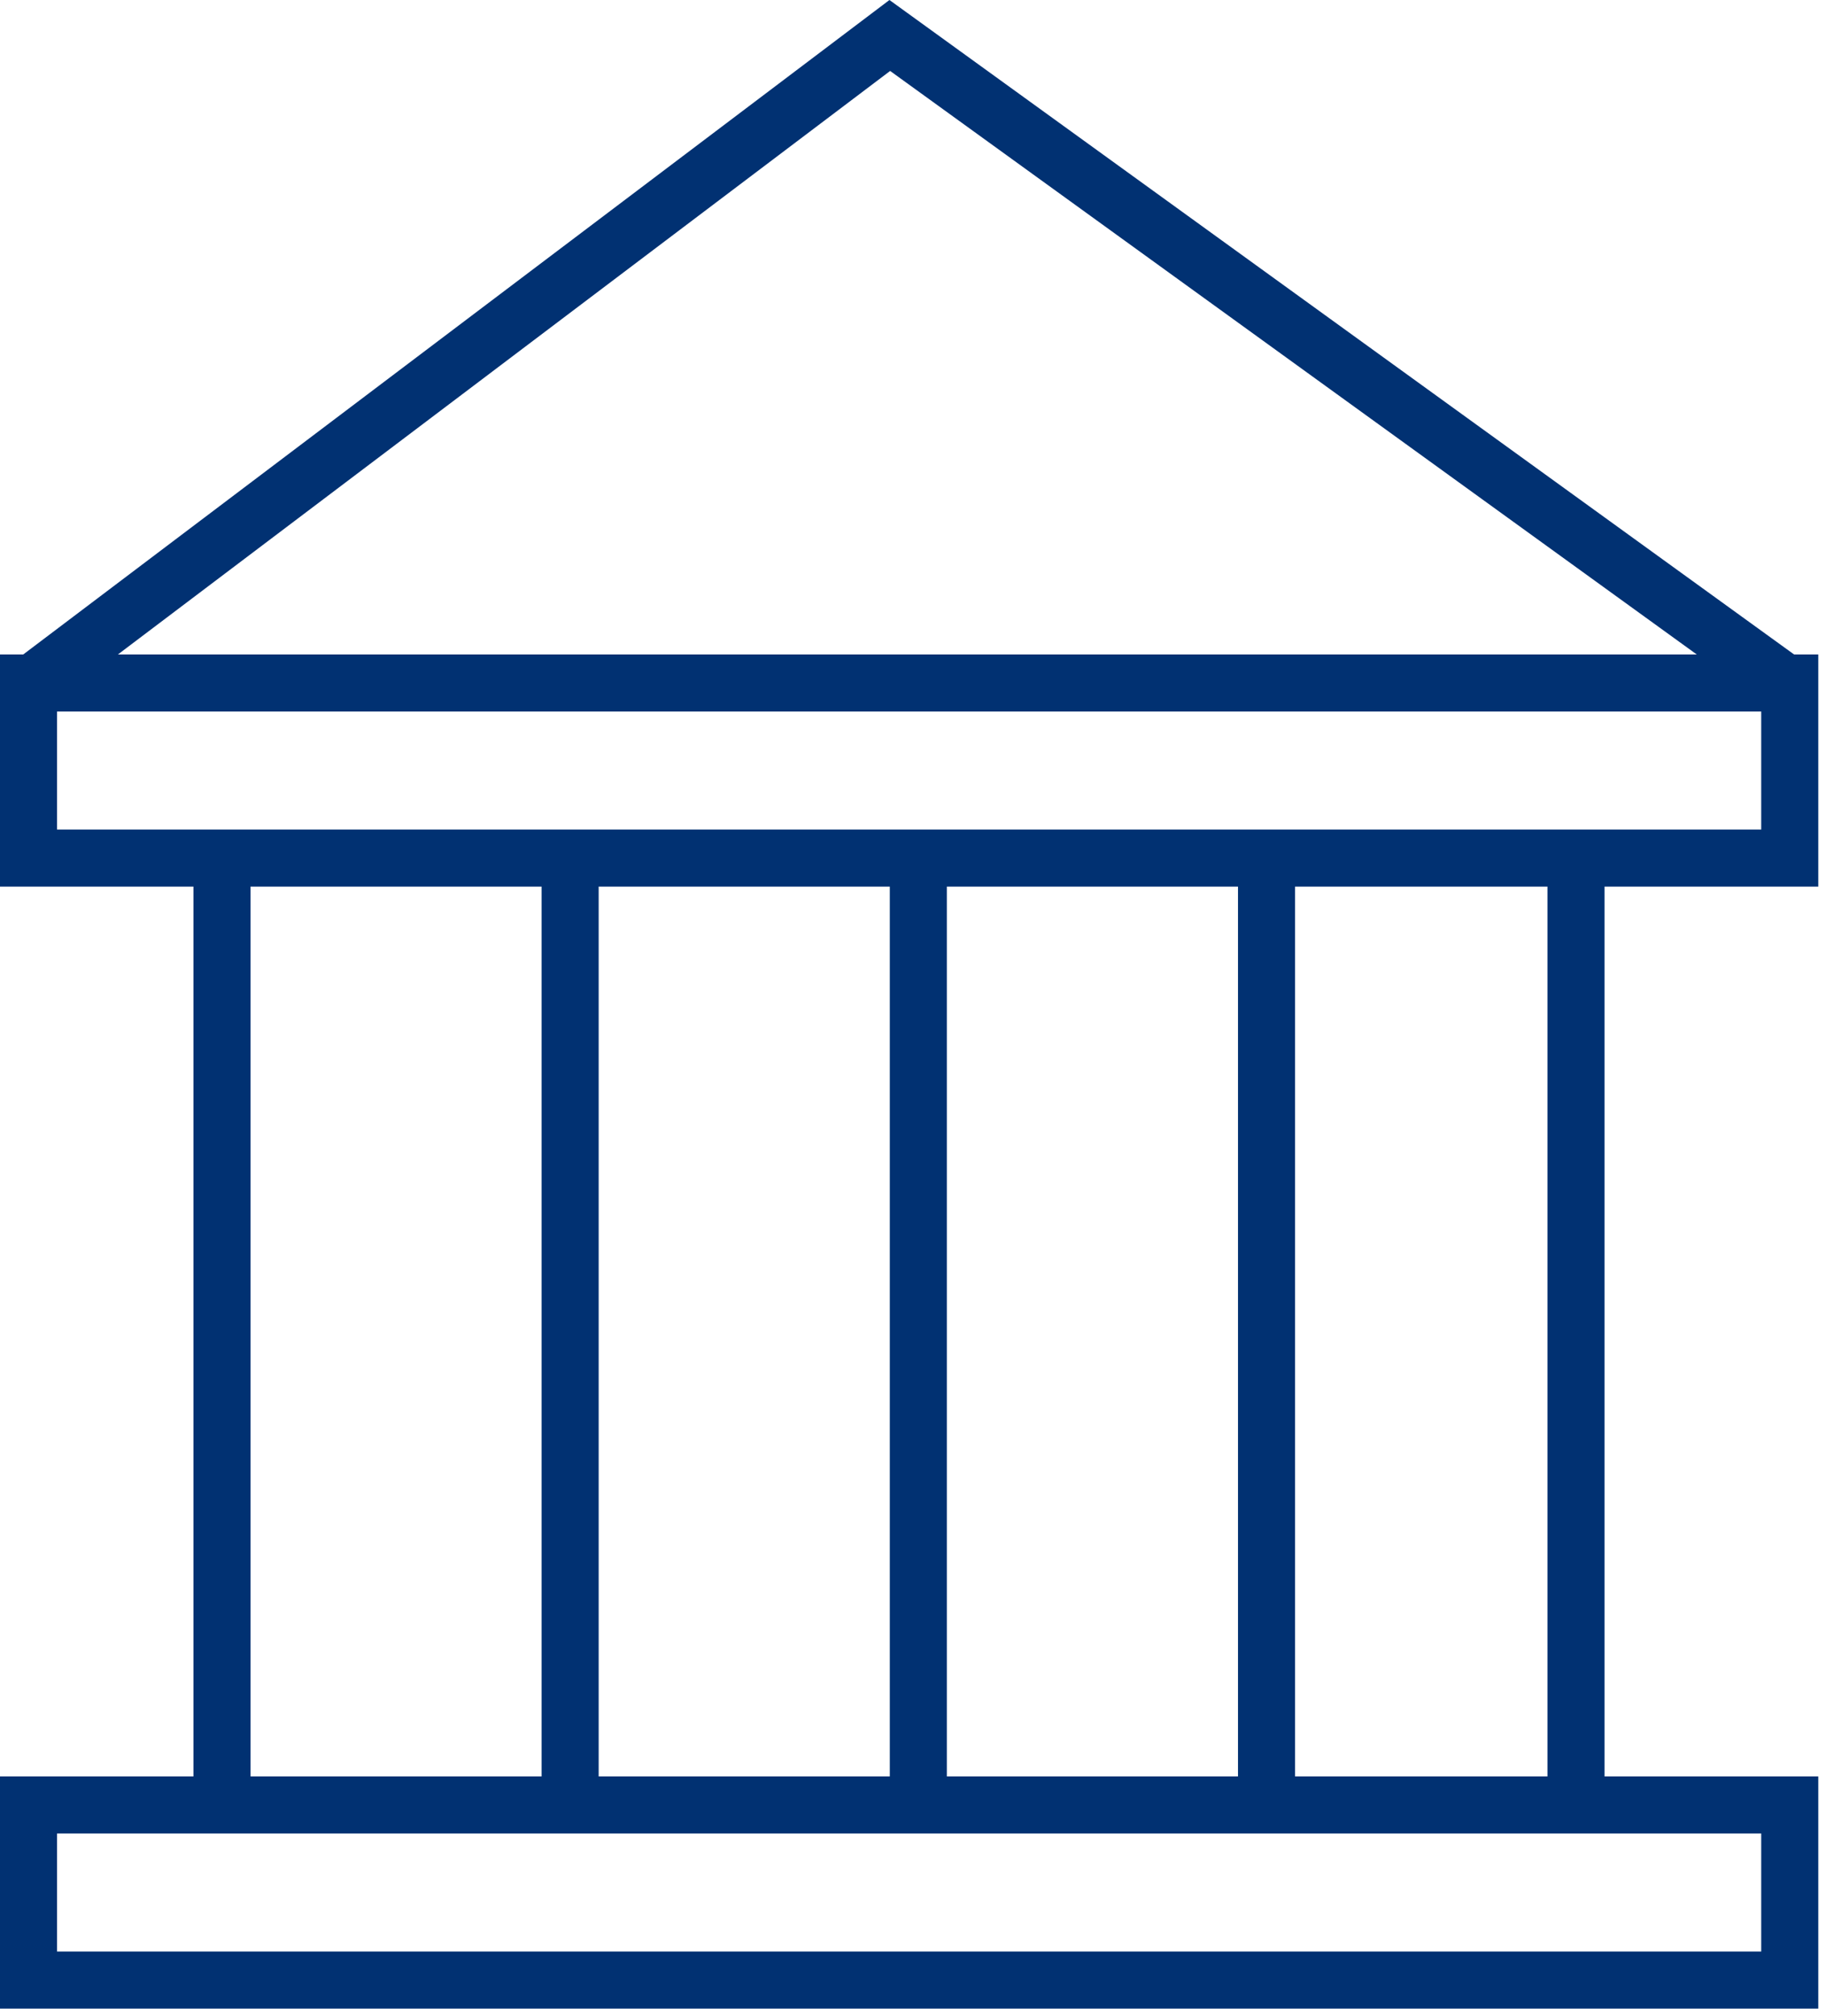
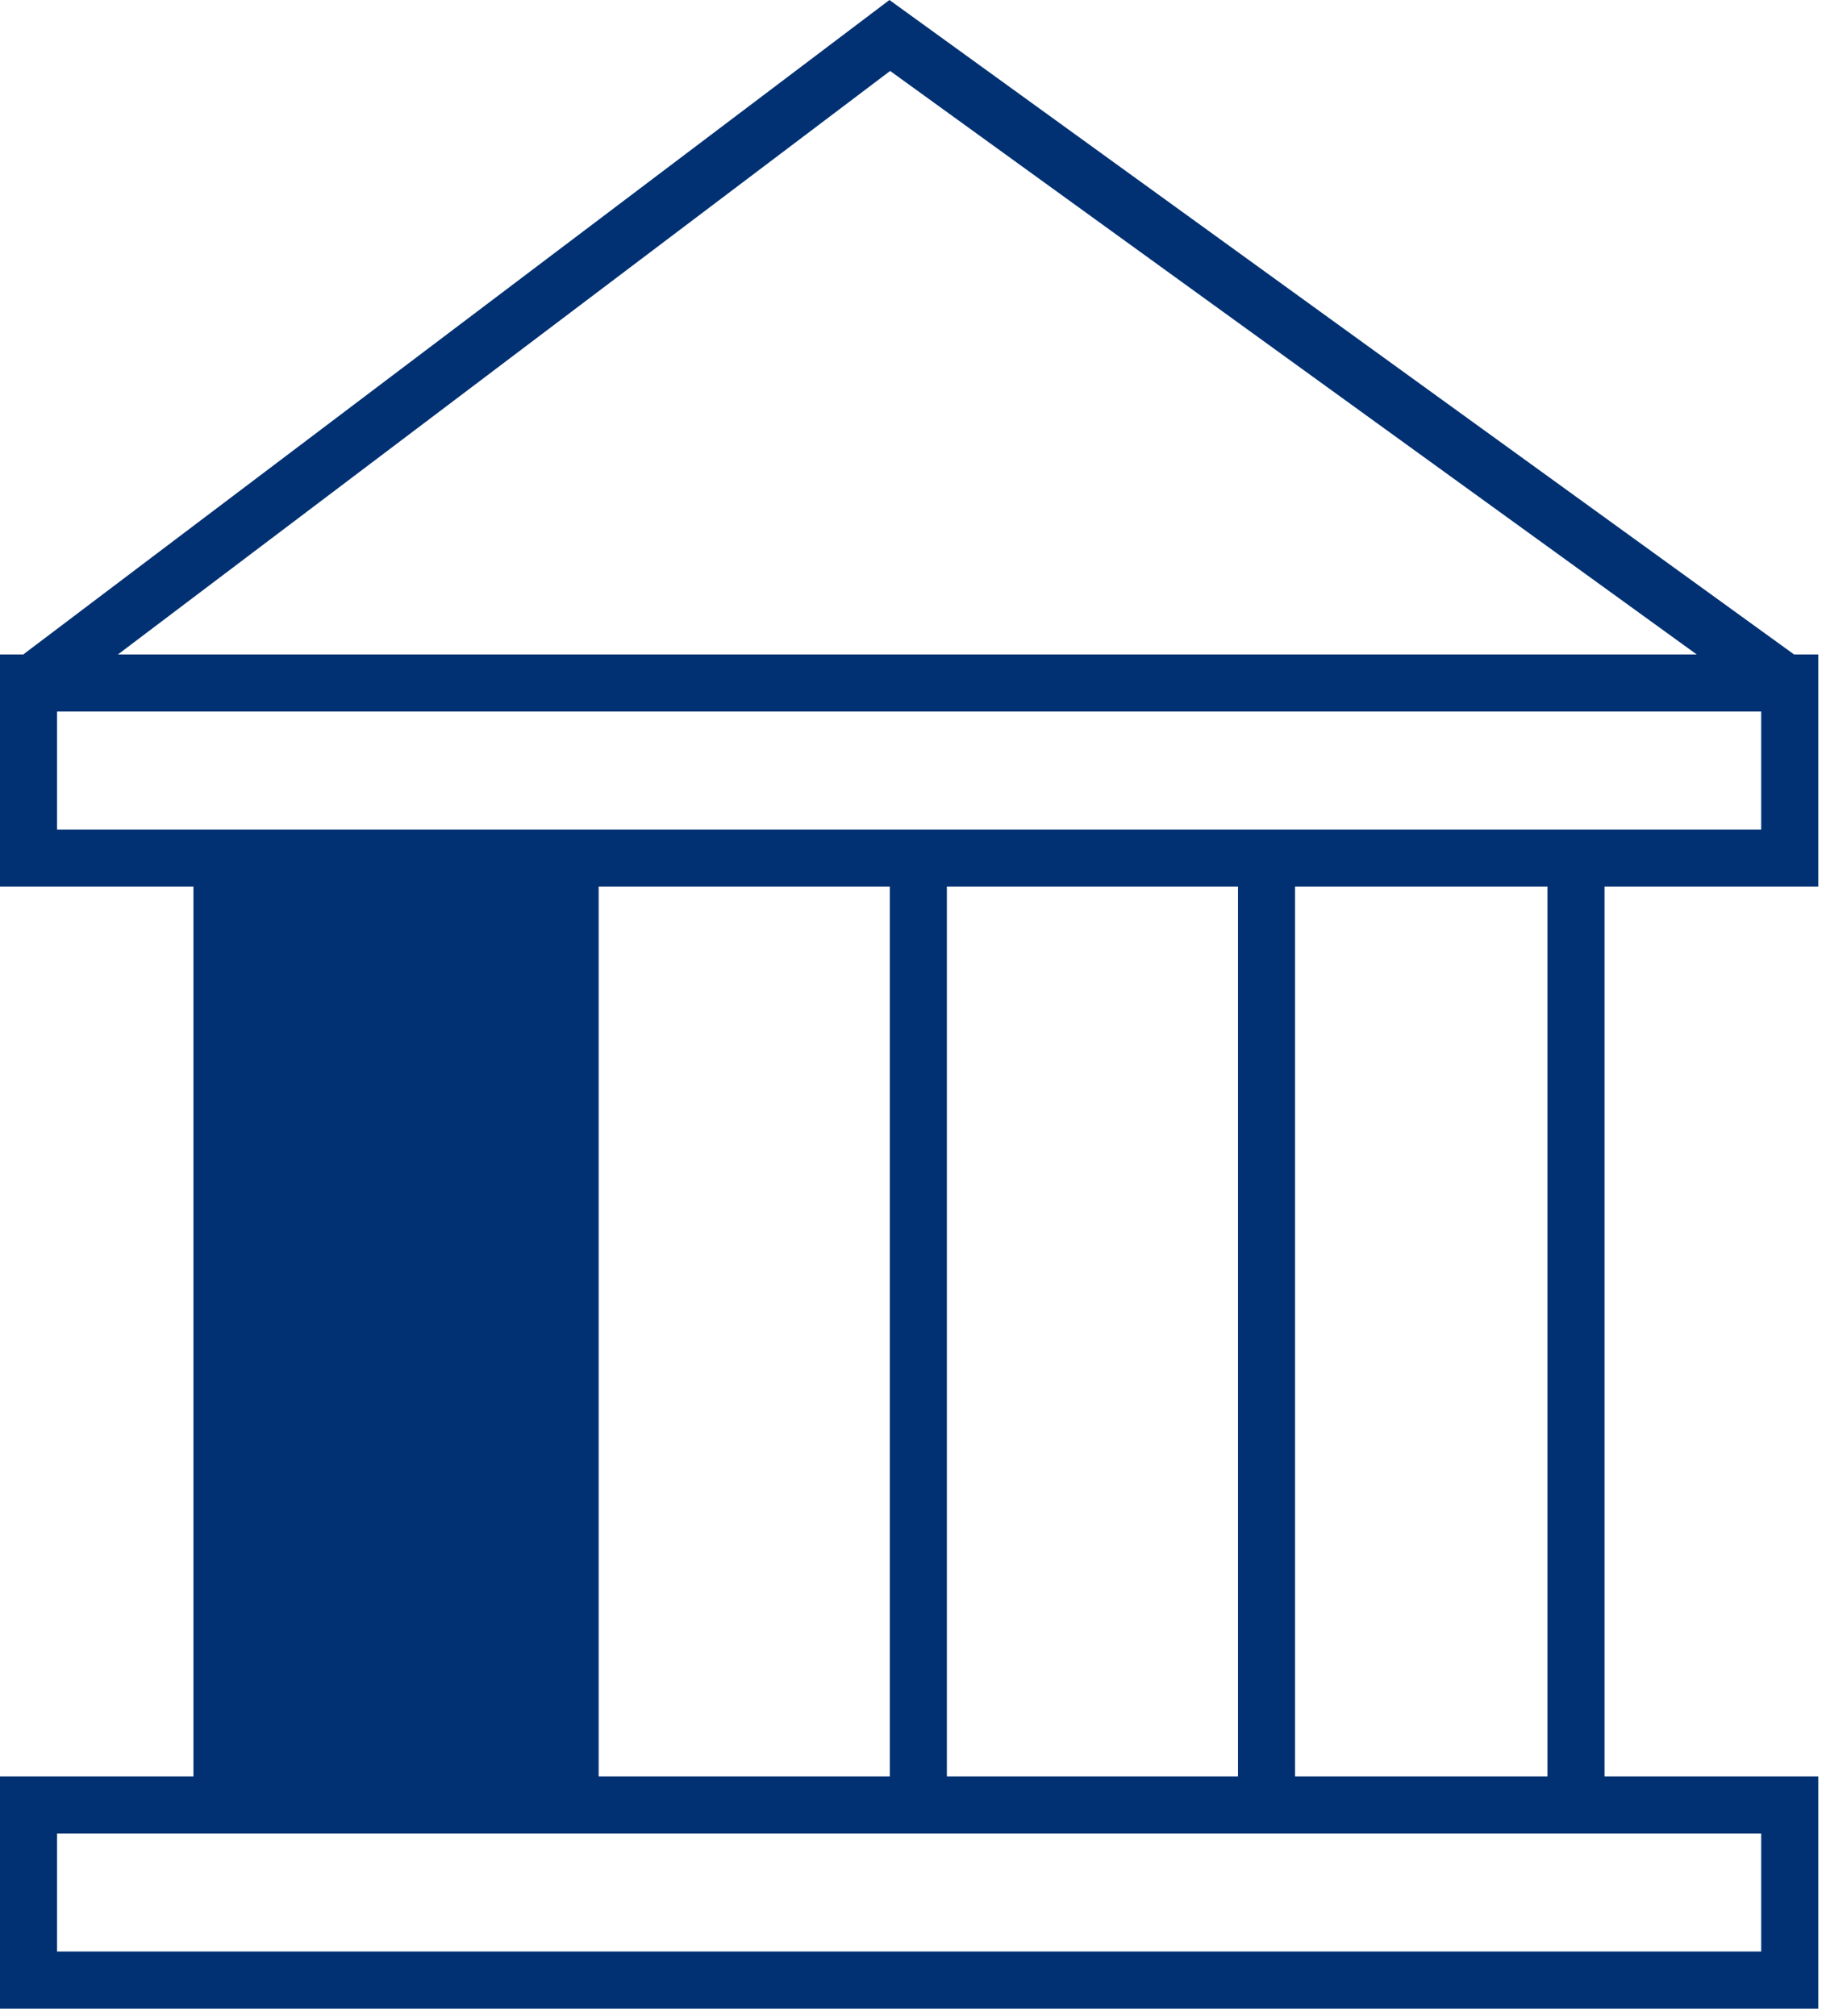
<svg xmlns="http://www.w3.org/2000/svg" width="48" height="53" viewBox="0 0 48 53" fill="none">
-   <path d="M23.83 0.325L47.161 17.203H47.797V23.305H42.178V46.695H47.797V52.797H0V46.695H5.085V23.305H0V17.203H0.611L22.939 0.334L23.381 0L23.83 0.325ZM1.5 51.297H46.297V48.195H1.5V51.297ZM6.585 46.695H14.237V23.305H6.585V46.695ZM15.737 46.695H23.39V23.305H15.737V46.695ZM24.89 46.695H32.543V23.305H24.89V46.695ZM34.043 46.695H40.678V23.305H34.043V46.695ZM1.5 21.805H46.297V18.703H1.5V21.805ZM3.1 17.203H44.602L23.399 1.865L3.1 17.203Z" fill="#013172" />
+   <path d="M23.83 0.325L47.161 17.203H47.797V23.305H42.178V46.695H47.797V52.797H0V46.695H5.085V23.305H0V17.203H0.611L22.939 0.334L23.381 0L23.83 0.325ZM1.5 51.297H46.297V48.195H1.5V51.297ZM6.585 46.695H14.237V23.305V46.695ZM15.737 46.695H23.39V23.305H15.737V46.695ZM24.89 46.695H32.543V23.305H24.89V46.695ZM34.043 46.695H40.678V23.305H34.043V46.695ZM1.5 21.805H46.297V18.703H1.5V21.805ZM3.1 17.203H44.602L23.399 1.865L3.1 17.203Z" fill="#013172" />
</svg>